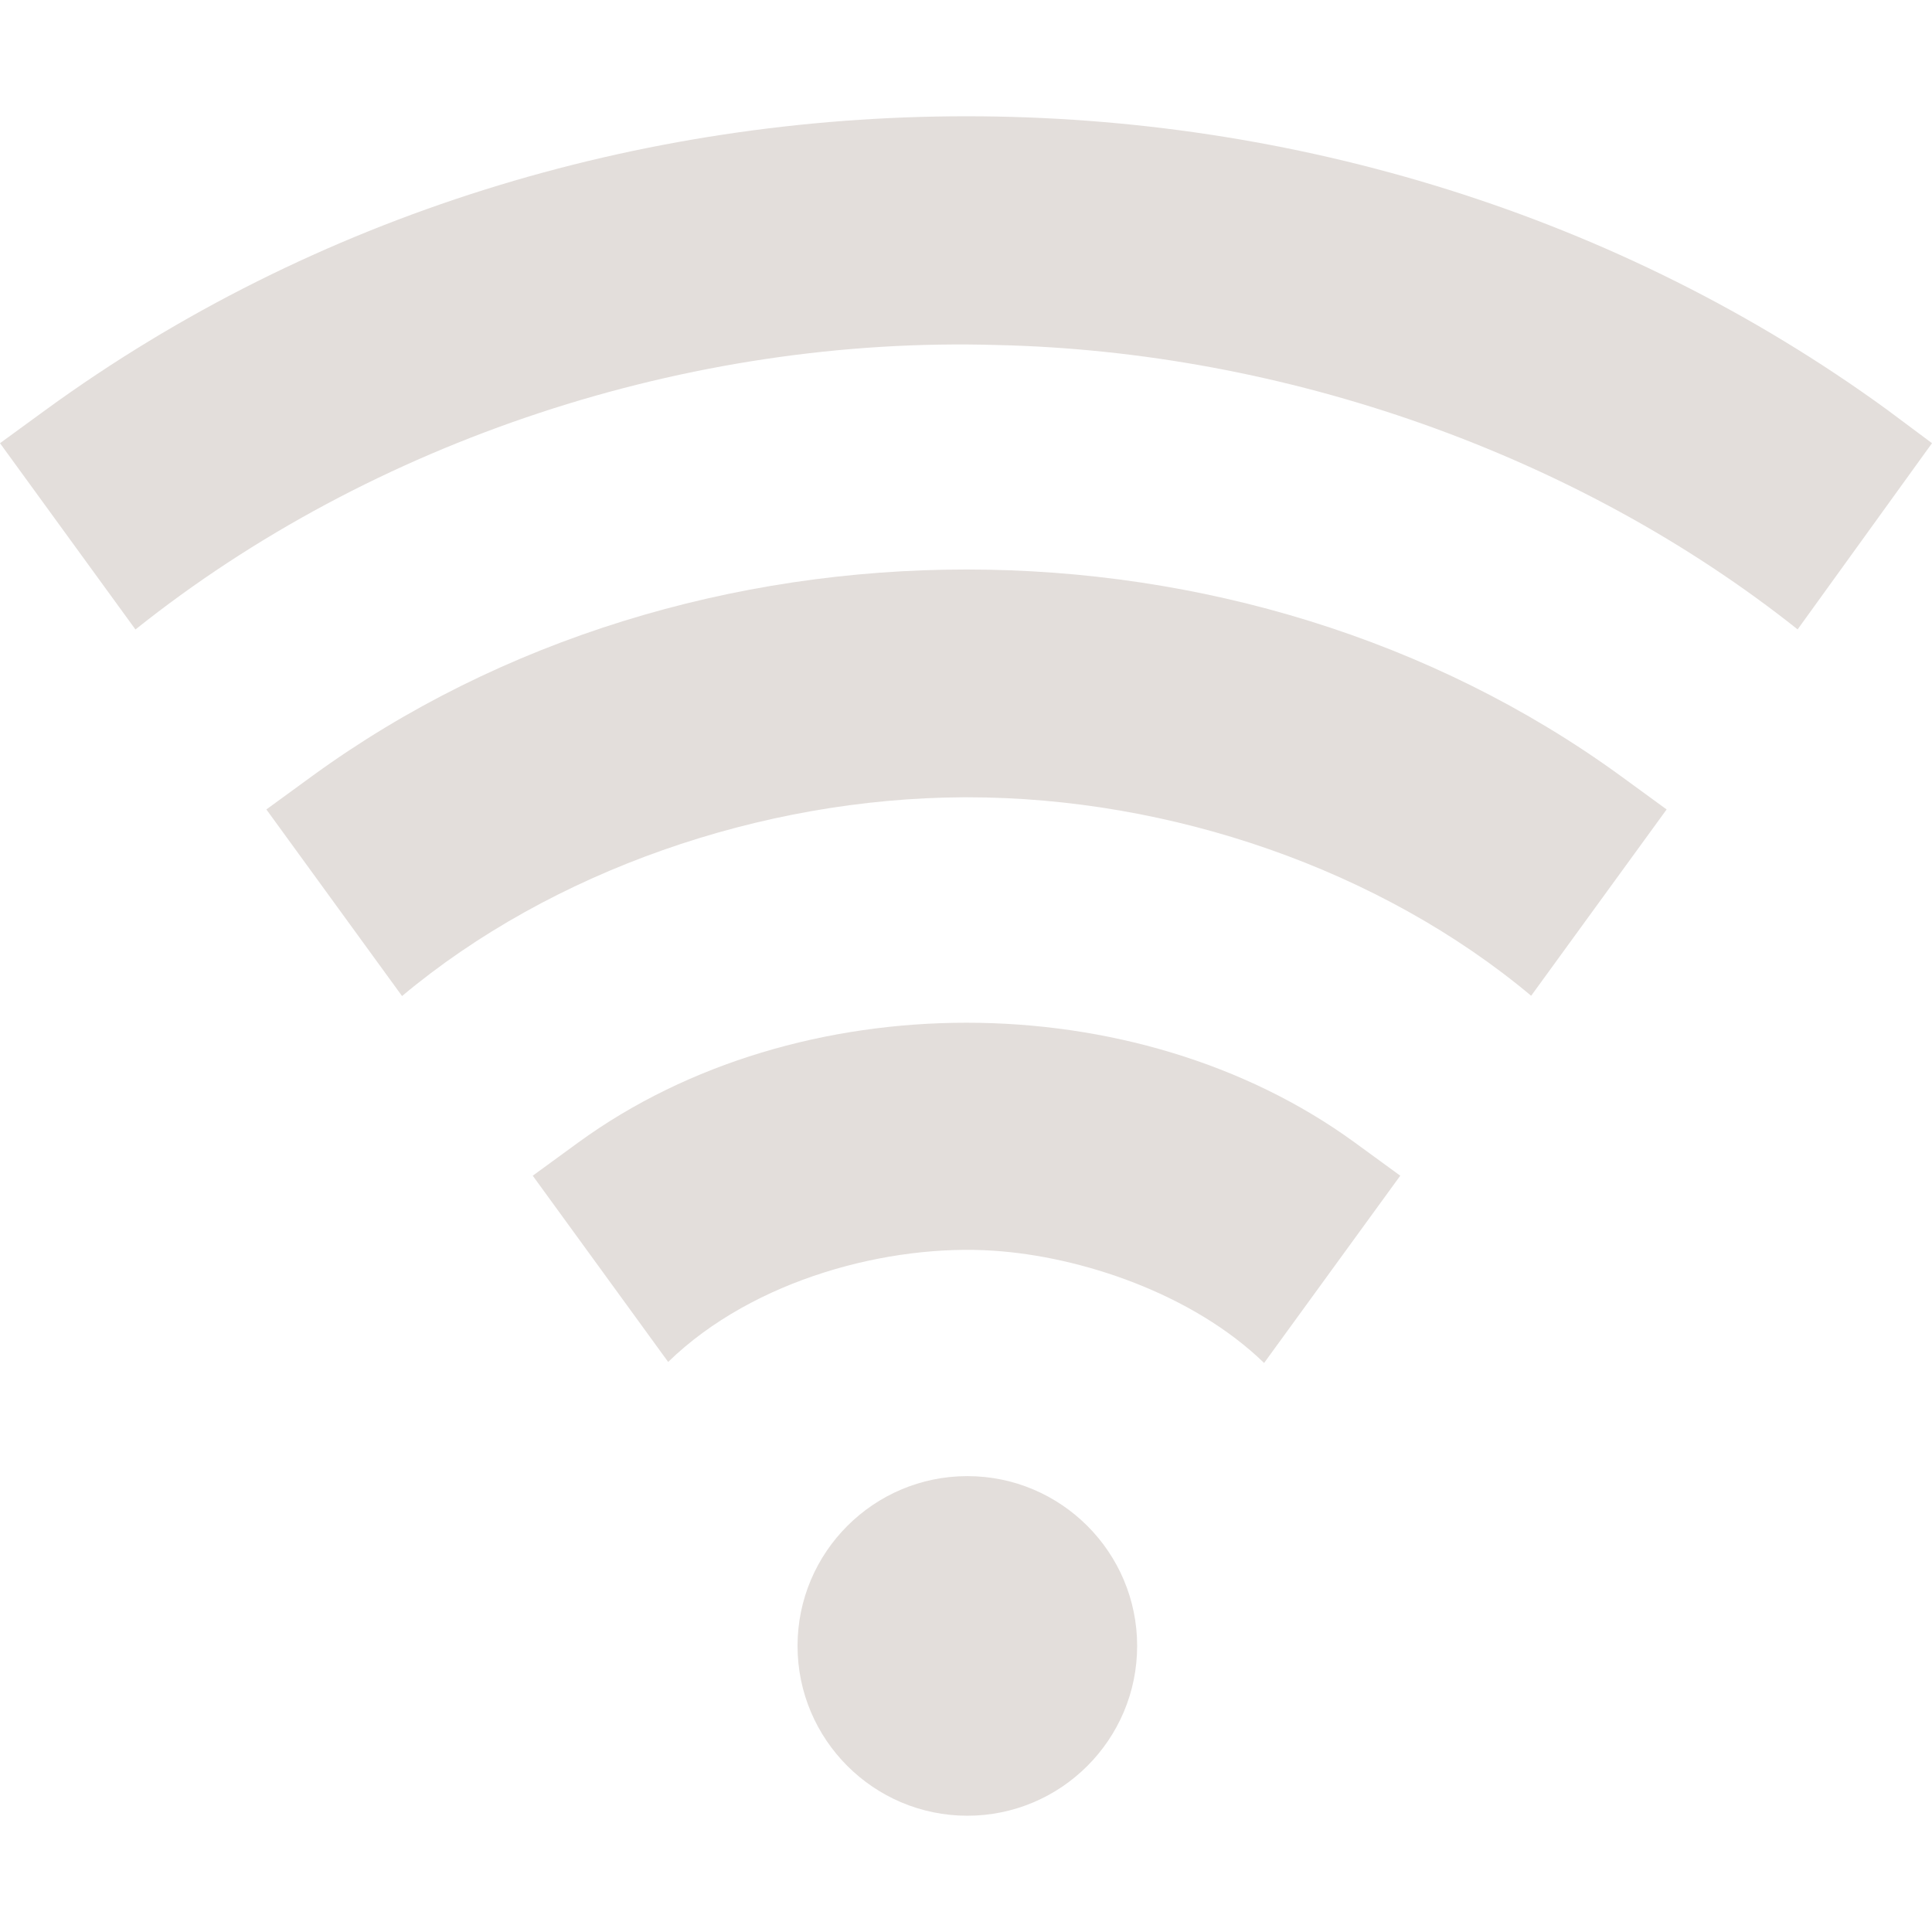
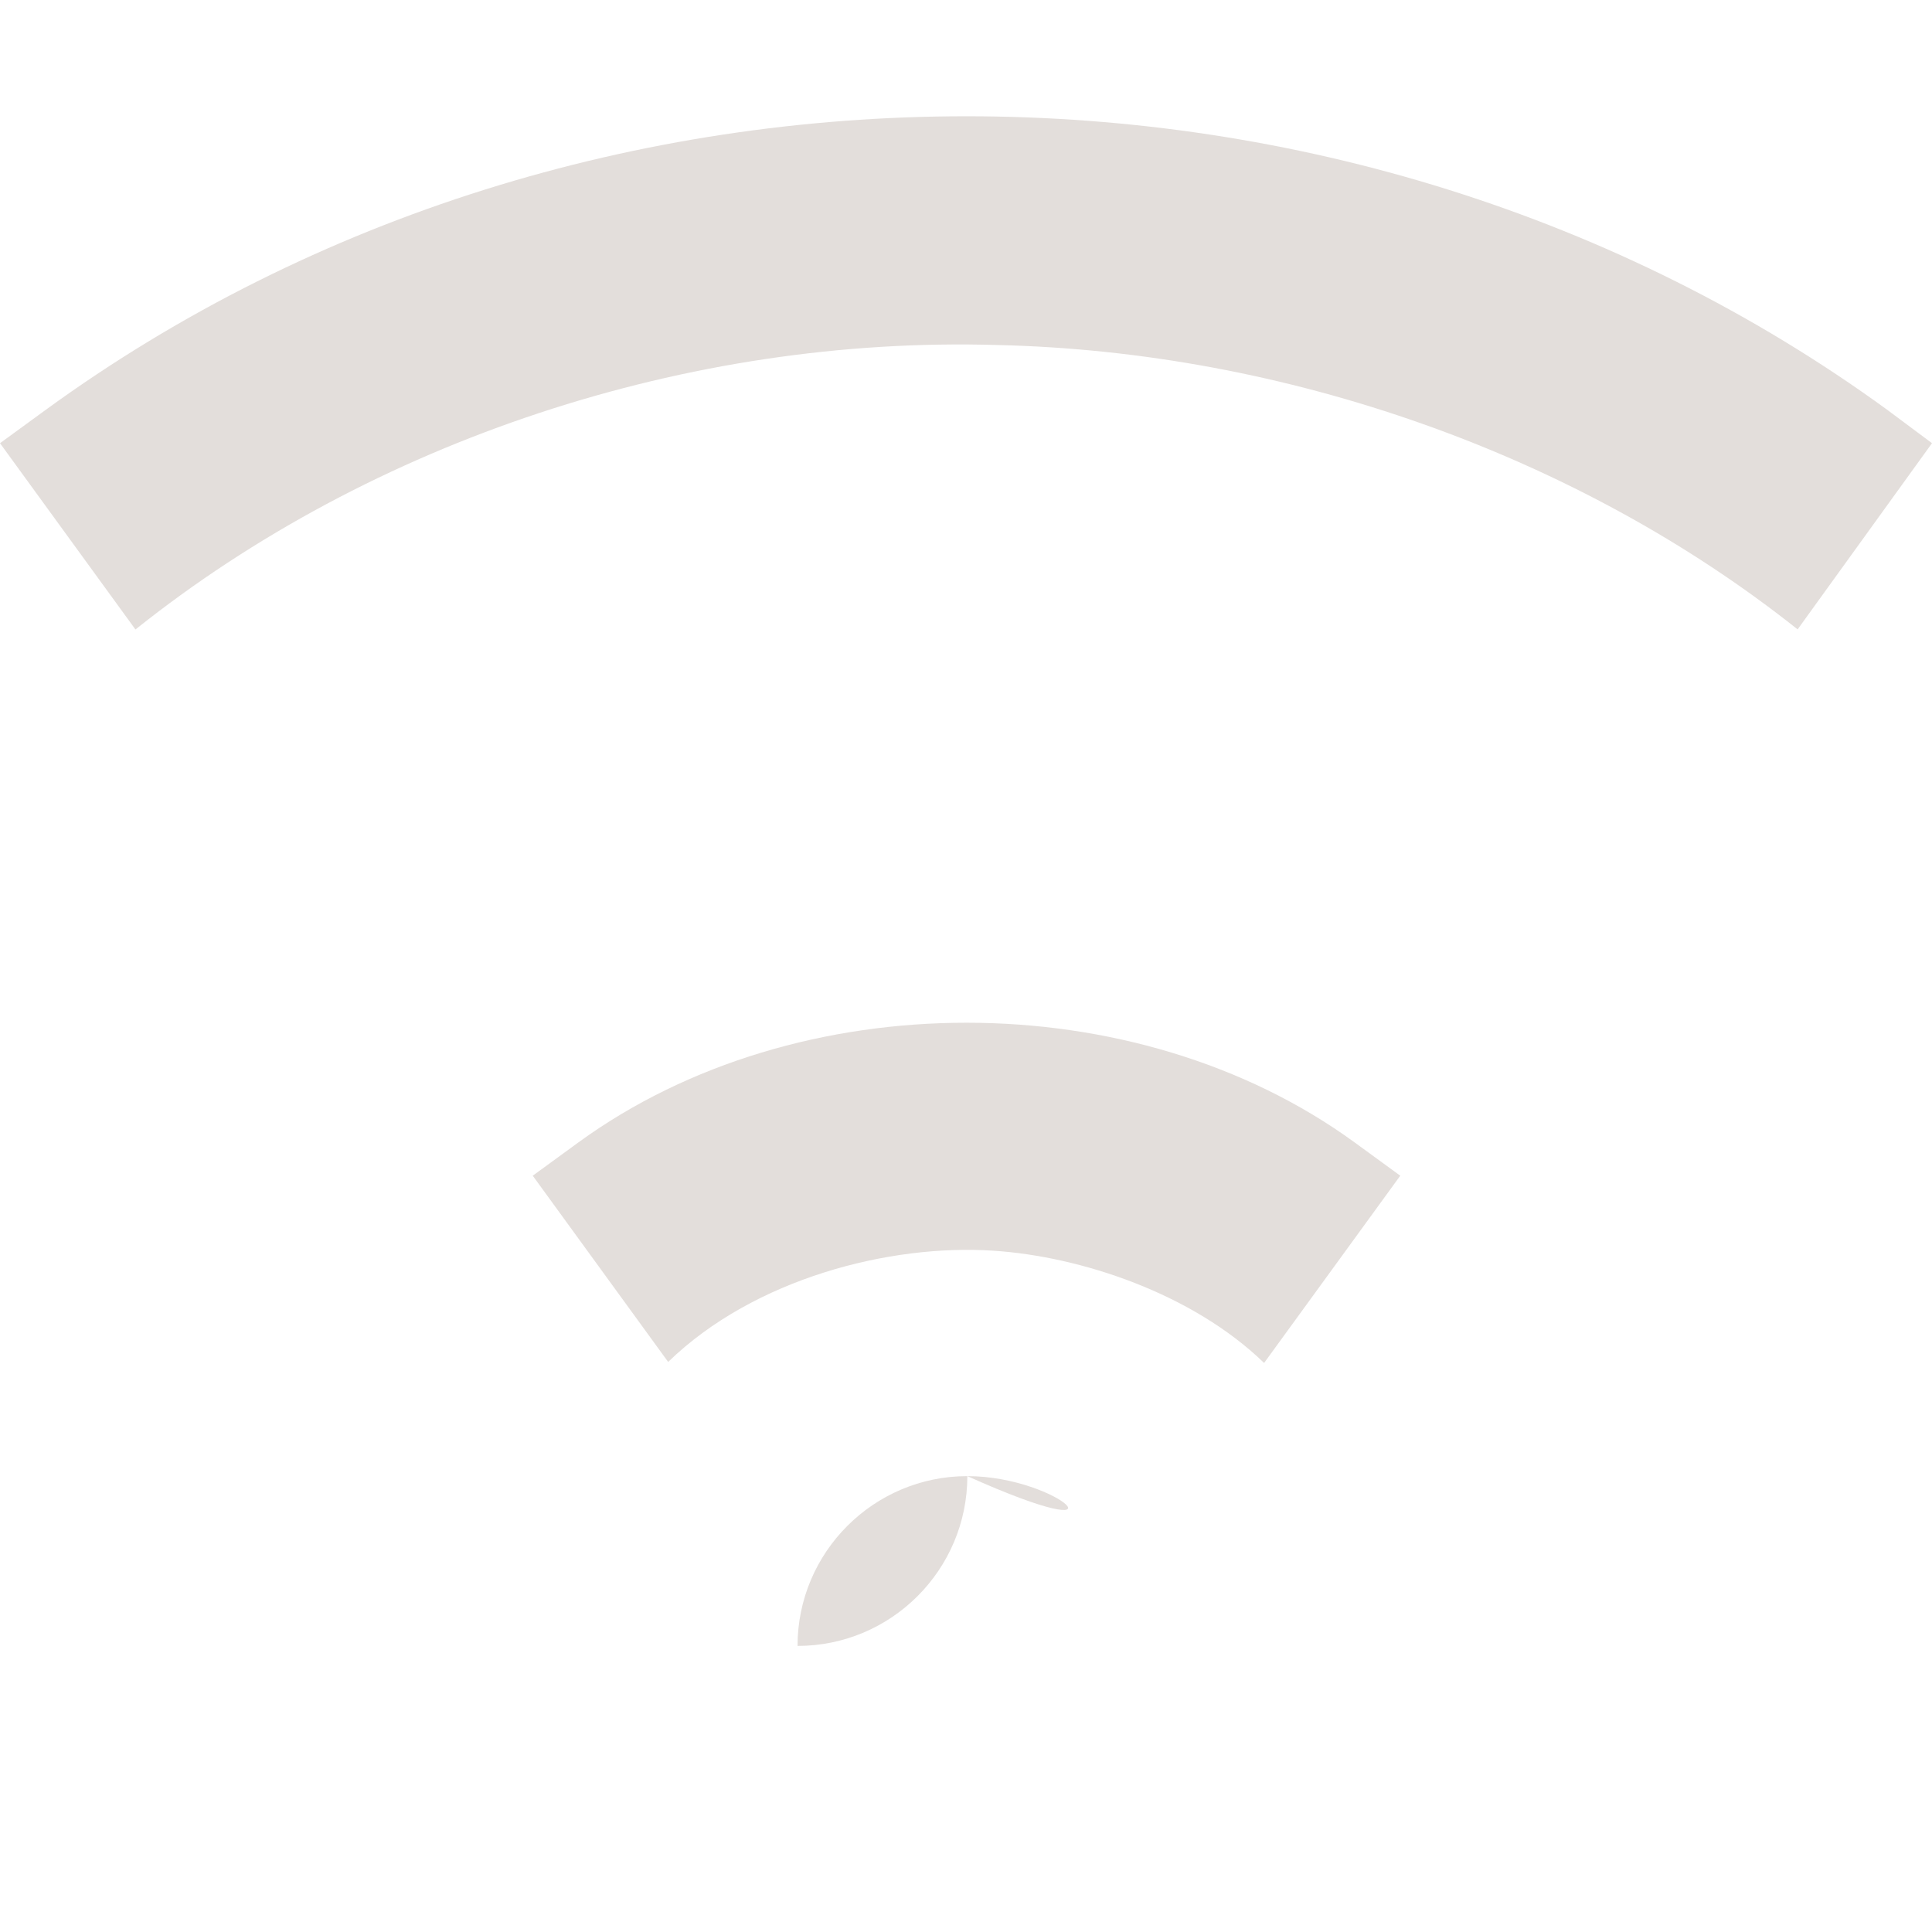
<svg xmlns="http://www.w3.org/2000/svg" xmlns:ns1="http://sodipodi.sourceforge.net/DTD/sodipodi-0.dtd" xmlns:ns2="http://www.inkscape.org/namespaces/inkscape" xmlns:xlink="http://www.w3.org/1999/xlink" version="1.1" id="Capa_1" x="0px" y="0px" viewBox="0 0 512 512" style="enable-background:new 0 0 512 512;" xml:space="preserve" ns1:docname="wifi.svg" ns2:version="0.92.4 (5da689c313, 2019-01-14)">
  <defs id="defs59">
    <linearGradient ns2:collect="always" id="linearGradient4579">
      <stop style="stop-color:#ff7b55;stop-opacity:1;" offset="0" id="stop4575" />
      <stop style="stop-color:#ff7b55;stop-opacity:0;" offset="1" id="stop4577" />
    </linearGradient>
    <linearGradient ns2:collect="always" xlink:href="#linearGradient4579" id="linearGradient4581" x1="141.182" y1="316.116" x2="371.084" y2="316.116" gradientUnits="userSpaceOnUse" />
    <linearGradient ns2:collect="always" xlink:href="#linearGradient4579" id="linearGradient4583" x1="70.591" y1="207.443" x2="441.675" y2="207.443" gradientUnits="userSpaceOnUse" />
    <linearGradient ns2:collect="always" xlink:href="#linearGradient4579" id="linearGradient4585" x1="0" y1="98.817" x2="512" y2="98.817" gradientUnits="userSpaceOnUse" />
    <linearGradient ns2:collect="always" xlink:href="#linearGradient4579" id="linearGradient4587" x1="211.356" y1="436.187" x2="301.356" y2="436.187" gradientUnits="userSpaceOnUse" />
  </defs>
  <ns1:namedview pagecolor="#ffffff" bordercolor="#666666" borderopacity="1" objecttolerance="10" gridtolerance="10" guidetolerance="10" ns2:pageopacity="0" ns2:pageshadow="2" ns2:window-width="1366" ns2:window-height="705" id="namedview57" showgrid="false" ns2:zoom="0.4609375" ns2:cx="256" ns2:cy="256" ns2:window-x="-8" ns2:window-y="-8" ns2:window-maximized="1" ns2:current-layer="Capa_1" />
  <g id="g6" style="fill:#e3dedb;fill-opacity:1">
    <g id="g4" style="fill:#e3dedb;fill-opacity:1">
-       <path d="M256.356,391.187c-24.814,0-45,20.186-45,45c0,24.814,20.186,45,45,45c24.814,0,45-20.186,45-45    C301.356,411.373,281.171,391.187,256.356,391.187z" id="path2" style="fill:#e3dedb;fill-opacity:1" />
+       <path d="M256.356,391.187c-24.814,0-45,20.186-45,45c24.814,0,45-20.186,45-45    C301.356,411.373,281.171,391.187,256.356,391.187z" id="path2" style="fill:#e3dedb;fill-opacity:1" />
    </g>
  </g>
  <g id="g12" style="fill:#e3dedb;fill-opacity:1">
    <g id="g10" style="fill:#e3dedb;fill-opacity:1">
      <path d="M500.152,108.618c-142.5-103.74-345.538-103.74-488.038,0L0,117.451l35.896,49.369    c62.595-49.988,146.508-77.844,228.429-75.385c76.254,1.738,153.664,28.925,212.062,75.361L512,117.451L500.152,108.618z" id="path8" style="fill:#e3dedb;fill-opacity:1" />
    </g>
  </g>
  <g id="g18" style="fill:#e3dedb;fill-opacity:1">
    <g id="g16" style="fill:#e3dedb;fill-opacity:1">
-       <path d="M429.561,205.679c-100.283-73.008-246.573-73.008-346.856,0l-12.114,8.833l35.957,49.451    c39.593-33.157,95.125-52.414,148.725-52.674c0.366,0,0.732,0,1.113,0c53.956,0,109.508,19.202,149.388,52.599l35.901-49.376    L429.561,205.679z" id="path14" style="fill:#e3dedb;fill-opacity:1" />
-     </g>
+       </g>
  </g>
  <g id="g24" style="fill:#e3dedb;fill-opacity:1">
    <g id="g22" style="fill:#e3dedb;fill-opacity:1">
      <path d="M358.97,302.74c-58.066-42.276-147.608-42.276-205.674,0l-12.114,8.833l35.887,49.356    c22.768-22.125,58.822-31.311,86.202-29.478c23.141,1.513,52.719,11.325,71.729,29.749l36.084-49.627L358.97,302.74z" id="path20" style="fill:#e3dedb;fill-opacity:1" />
    </g>
  </g>
  <g id="g26">
</g>
  <g id="g28">
</g>
  <g id="g30">
</g>
  <g id="g32">
</g>
  <g id="g34">
</g>
  <g id="g36">
</g>
  <g id="g38">
</g>
  <g id="g40">
</g>
  <g id="g42">
</g>
  <g id="g44">
</g>
  <g id="g46">
</g>
  <g id="g48">
</g>
  <g id="g50">
</g>
  <g id="g52">
</g>
  <g id="g54">
</g>
</svg>